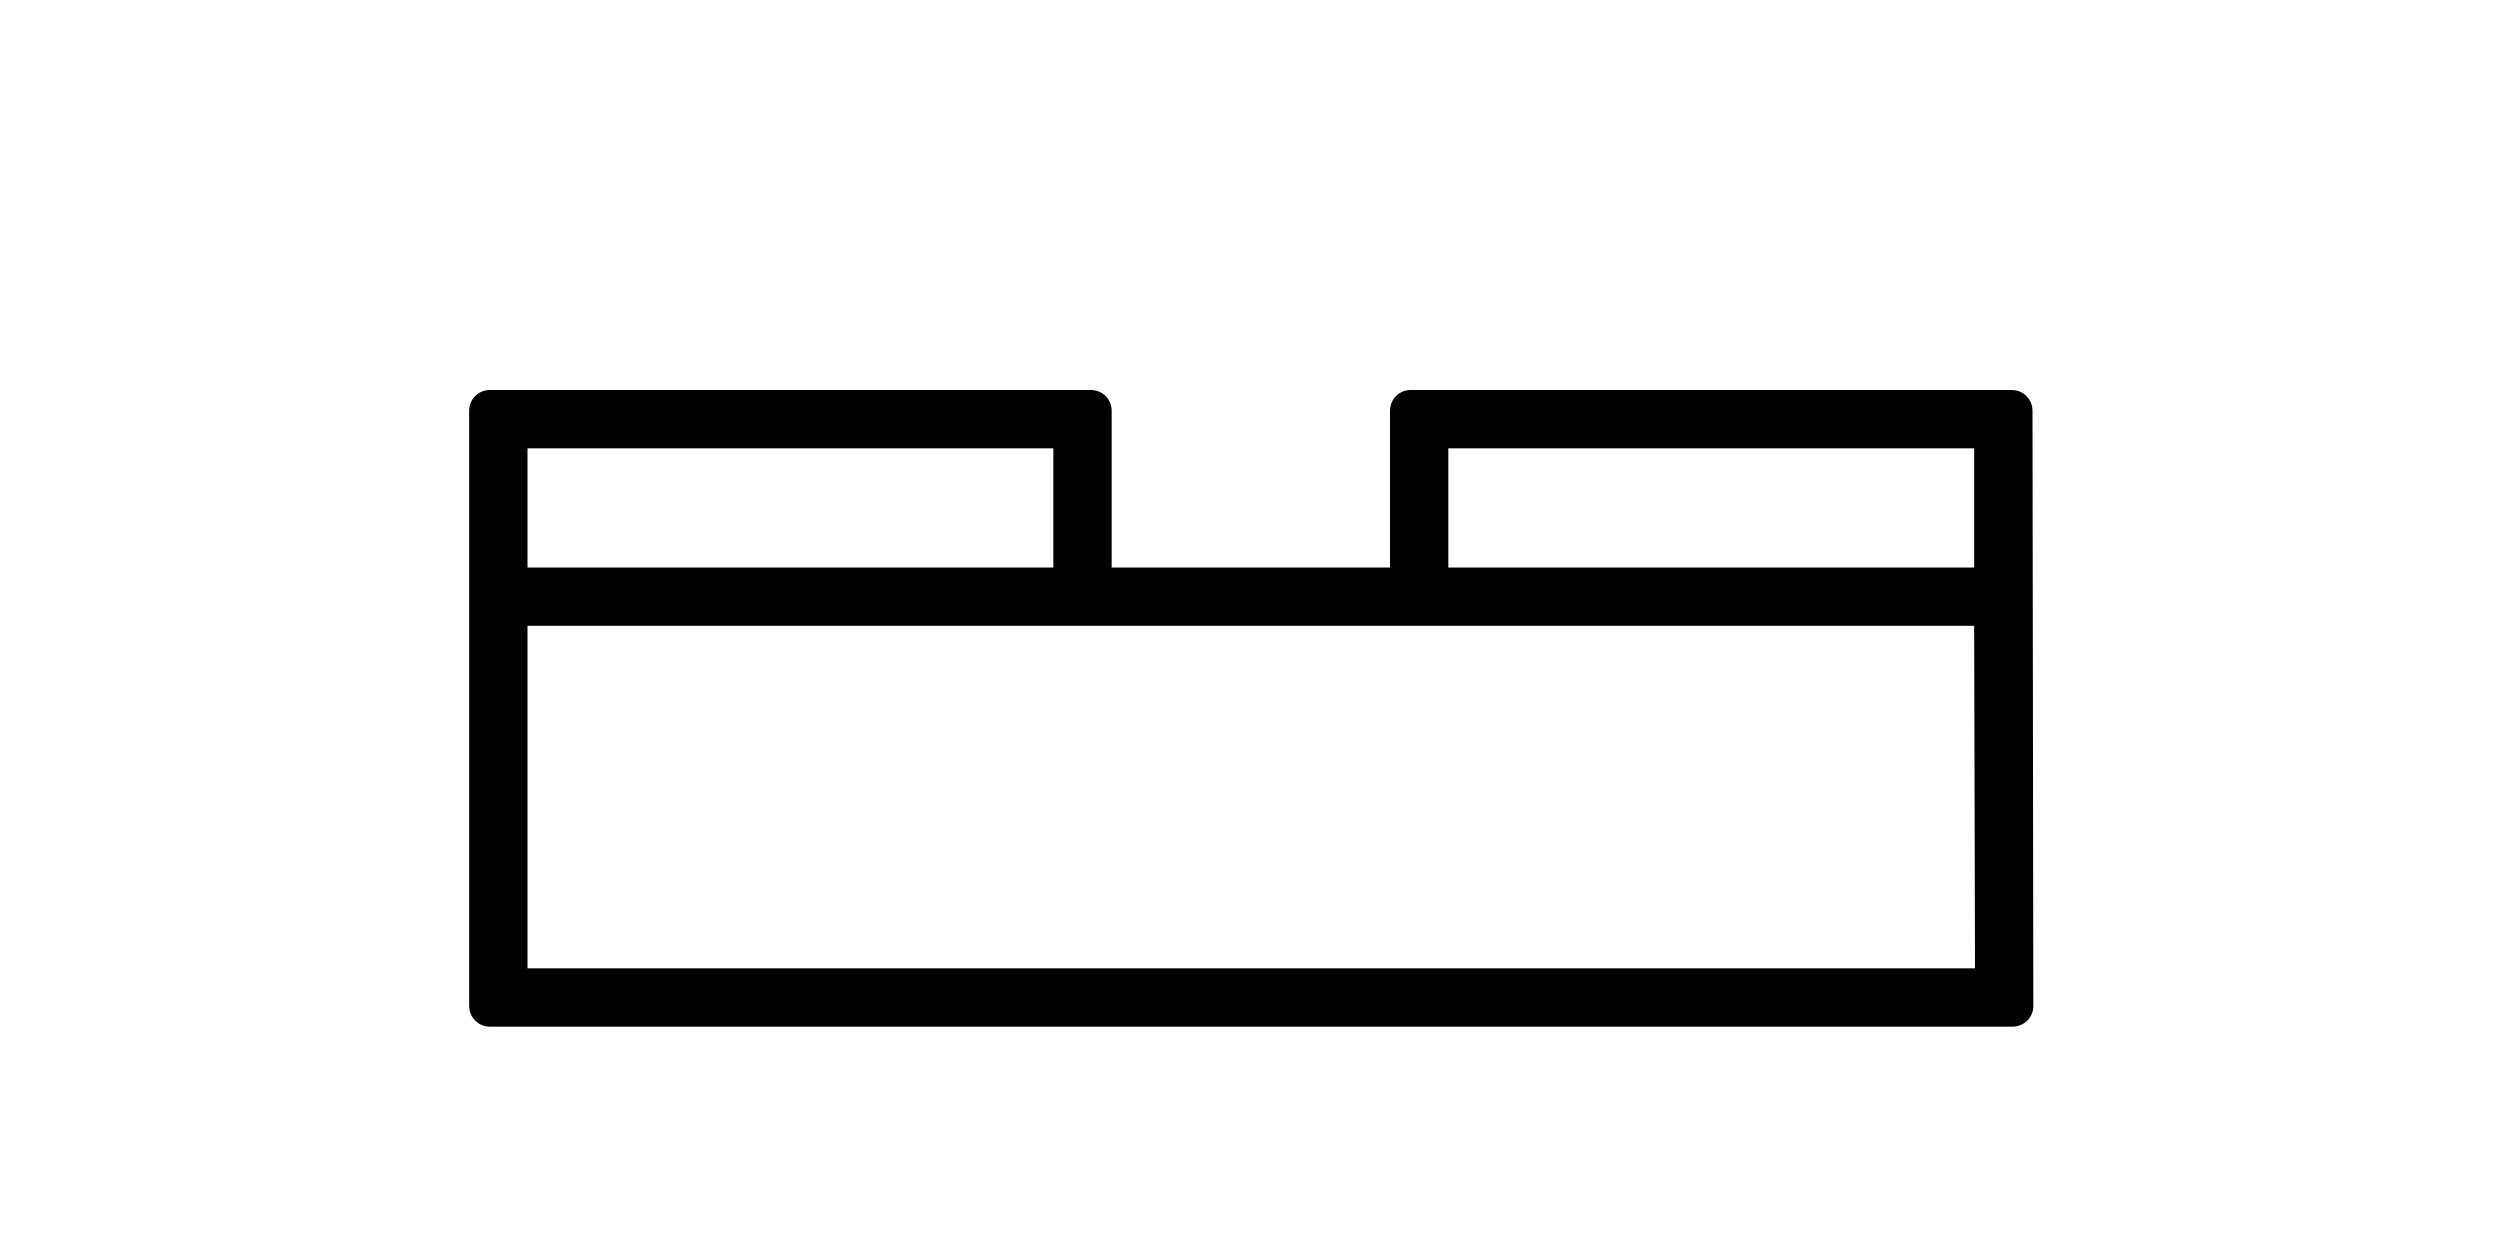
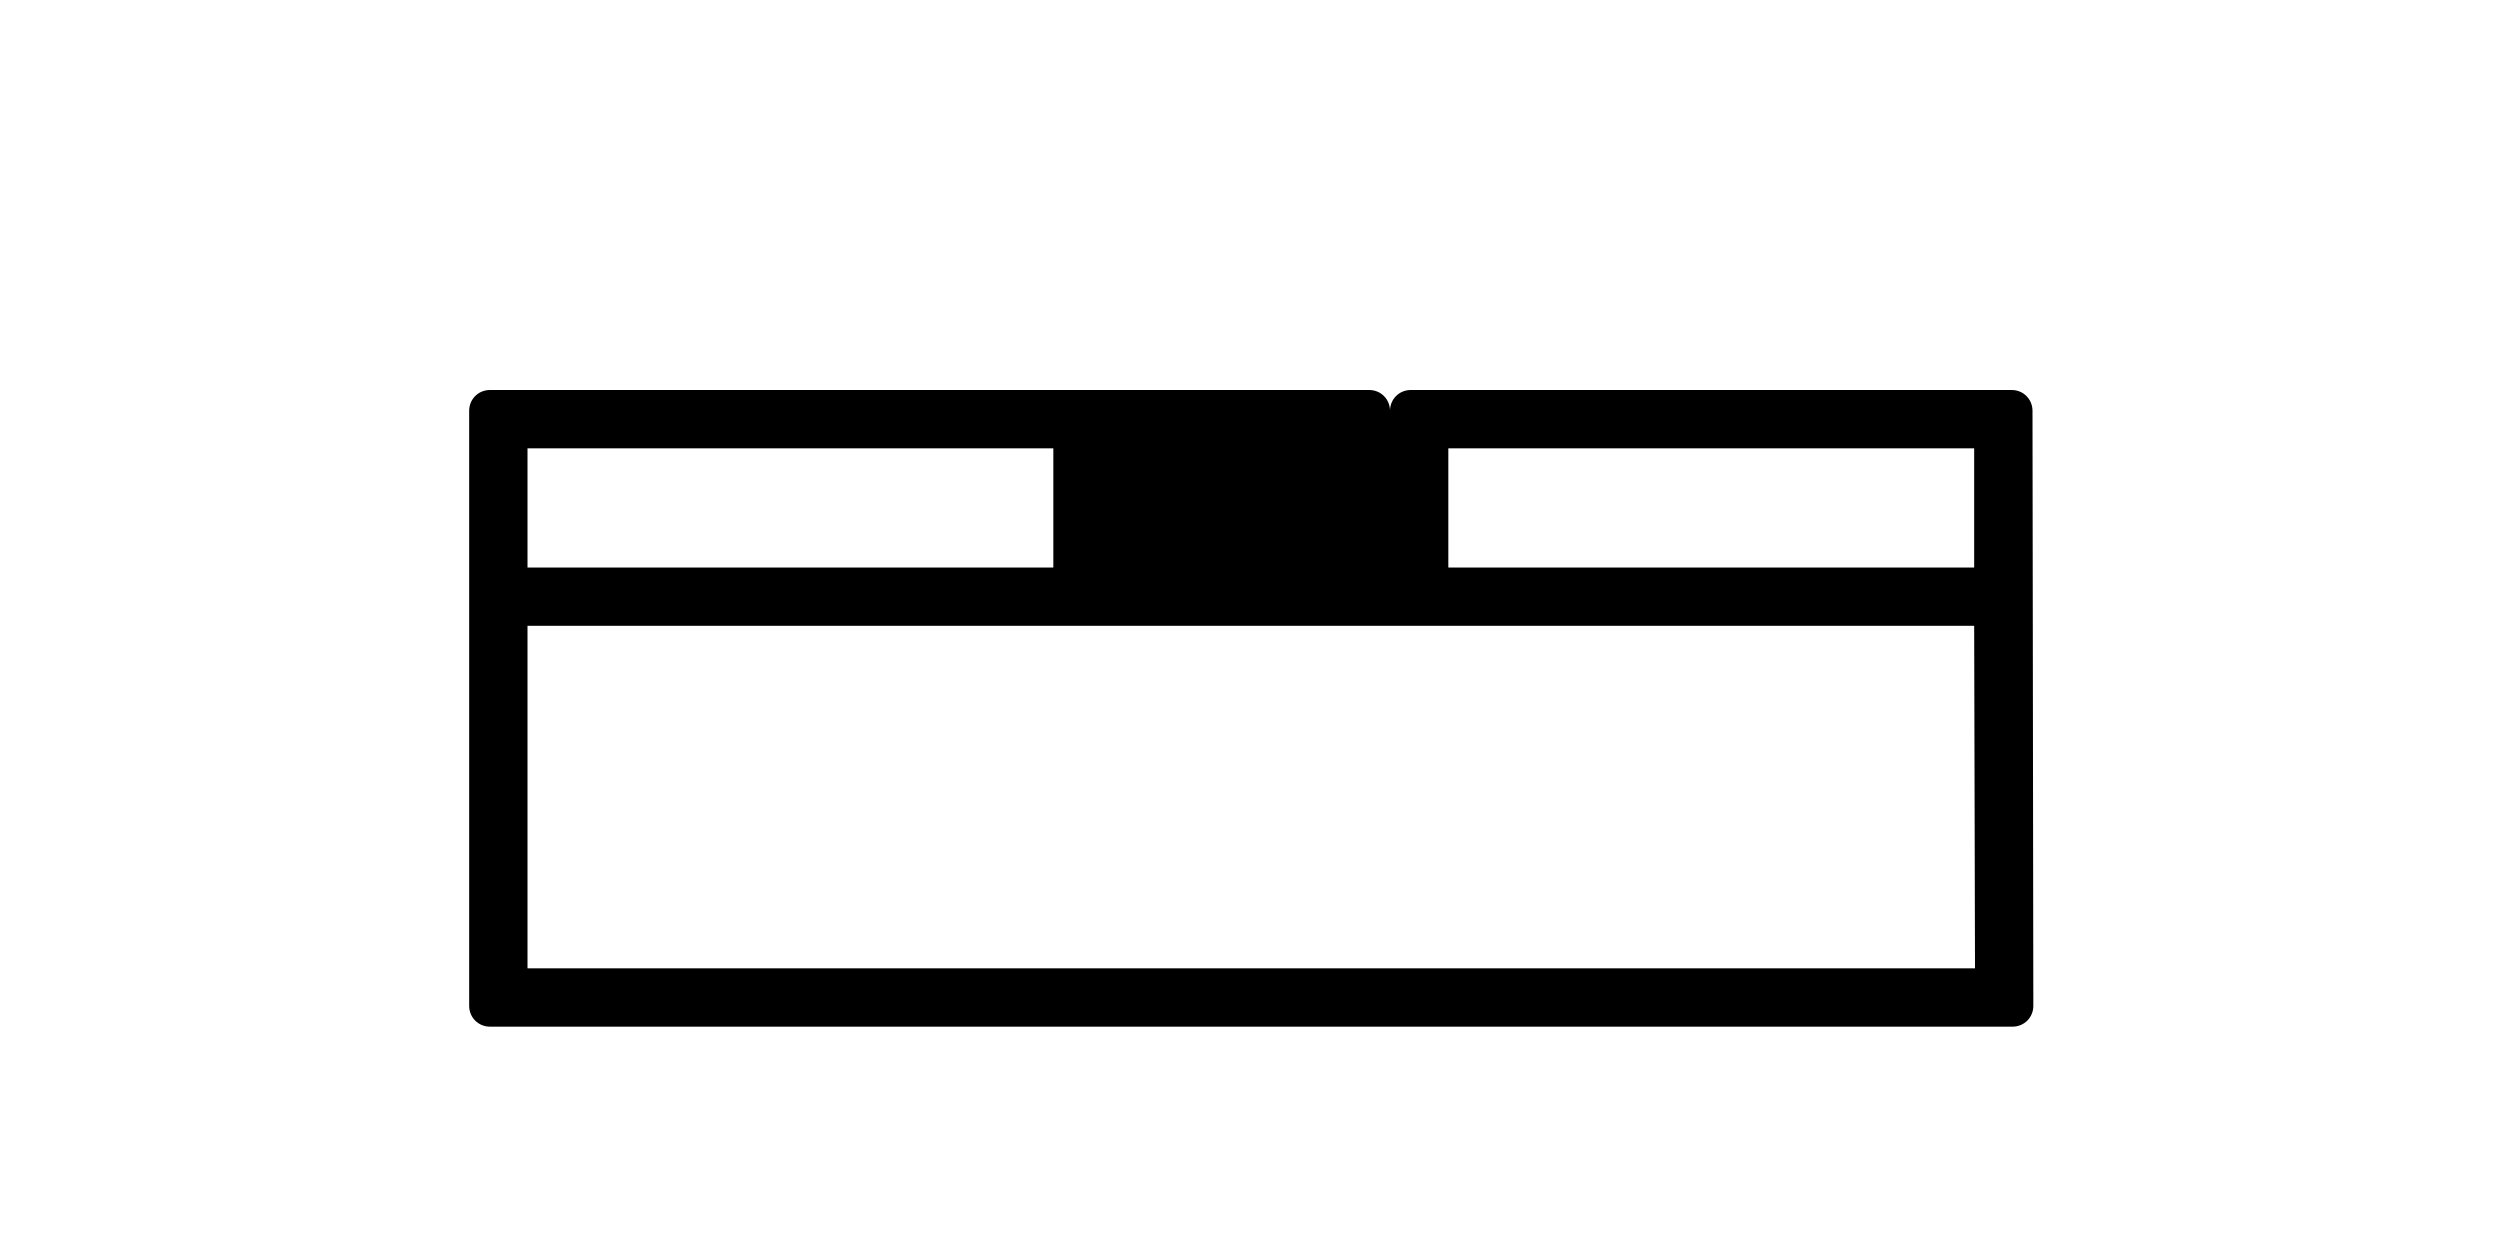
<svg xmlns="http://www.w3.org/2000/svg" version="1.1" id="Portable_Theatre_System_x28_230329_x29_のコピー" x="0px" y="0px" viewBox="0 0 300 150" style="enable-background:new 0 0 300 150;" xml:space="preserve">
  <style type="text/css">
	.st0{display:none;}
</style>
  <g id="レイヤー_5_00000046309309772247048210000005330034229840729513_" class="st0">
</g>
  <g id="メッシュ_00000073718976182294857530000002037116042923223181_">
</g>
-   <path d="M243.9,49.3c0-1.4-1.1-2.5-2.5-2.5h-72.1c-1.4,0-2.5,1.1-2.5,2.5v18.8h-33.4V49.3c0-1.4-1.1-2.5-2.5-2.5H58.8  c-1.4,0-2.5,1.1-2.5,2.5v71.4c0,1.4,1.1,2.5,2.5,2.5h182.7c1.4,0,2.5-1.1,2.5-2.5L243.9,49.3z M173.8,53.8h63.1l0,14.3h-63.1v0V53.8  z M126.4,53.8v14.3v0H63.3V53.8H126.4z M63.3,116.2V75.1h173.6l0.1,41.1H63.3z" />
+   <path d="M243.9,49.3c0-1.4-1.1-2.5-2.5-2.5h-72.1c-1.4,0-2.5,1.1-2.5,2.5v18.8V49.3c0-1.4-1.1-2.5-2.5-2.5H58.8  c-1.4,0-2.5,1.1-2.5,2.5v71.4c0,1.4,1.1,2.5,2.5,2.5h182.7c1.4,0,2.5-1.1,2.5-2.5L243.9,49.3z M173.8,53.8h63.1l0,14.3h-63.1v0V53.8  z M126.4,53.8v14.3v0H63.3V53.8H126.4z M63.3,116.2V75.1h173.6l0.1,41.1H63.3z" />
</svg>